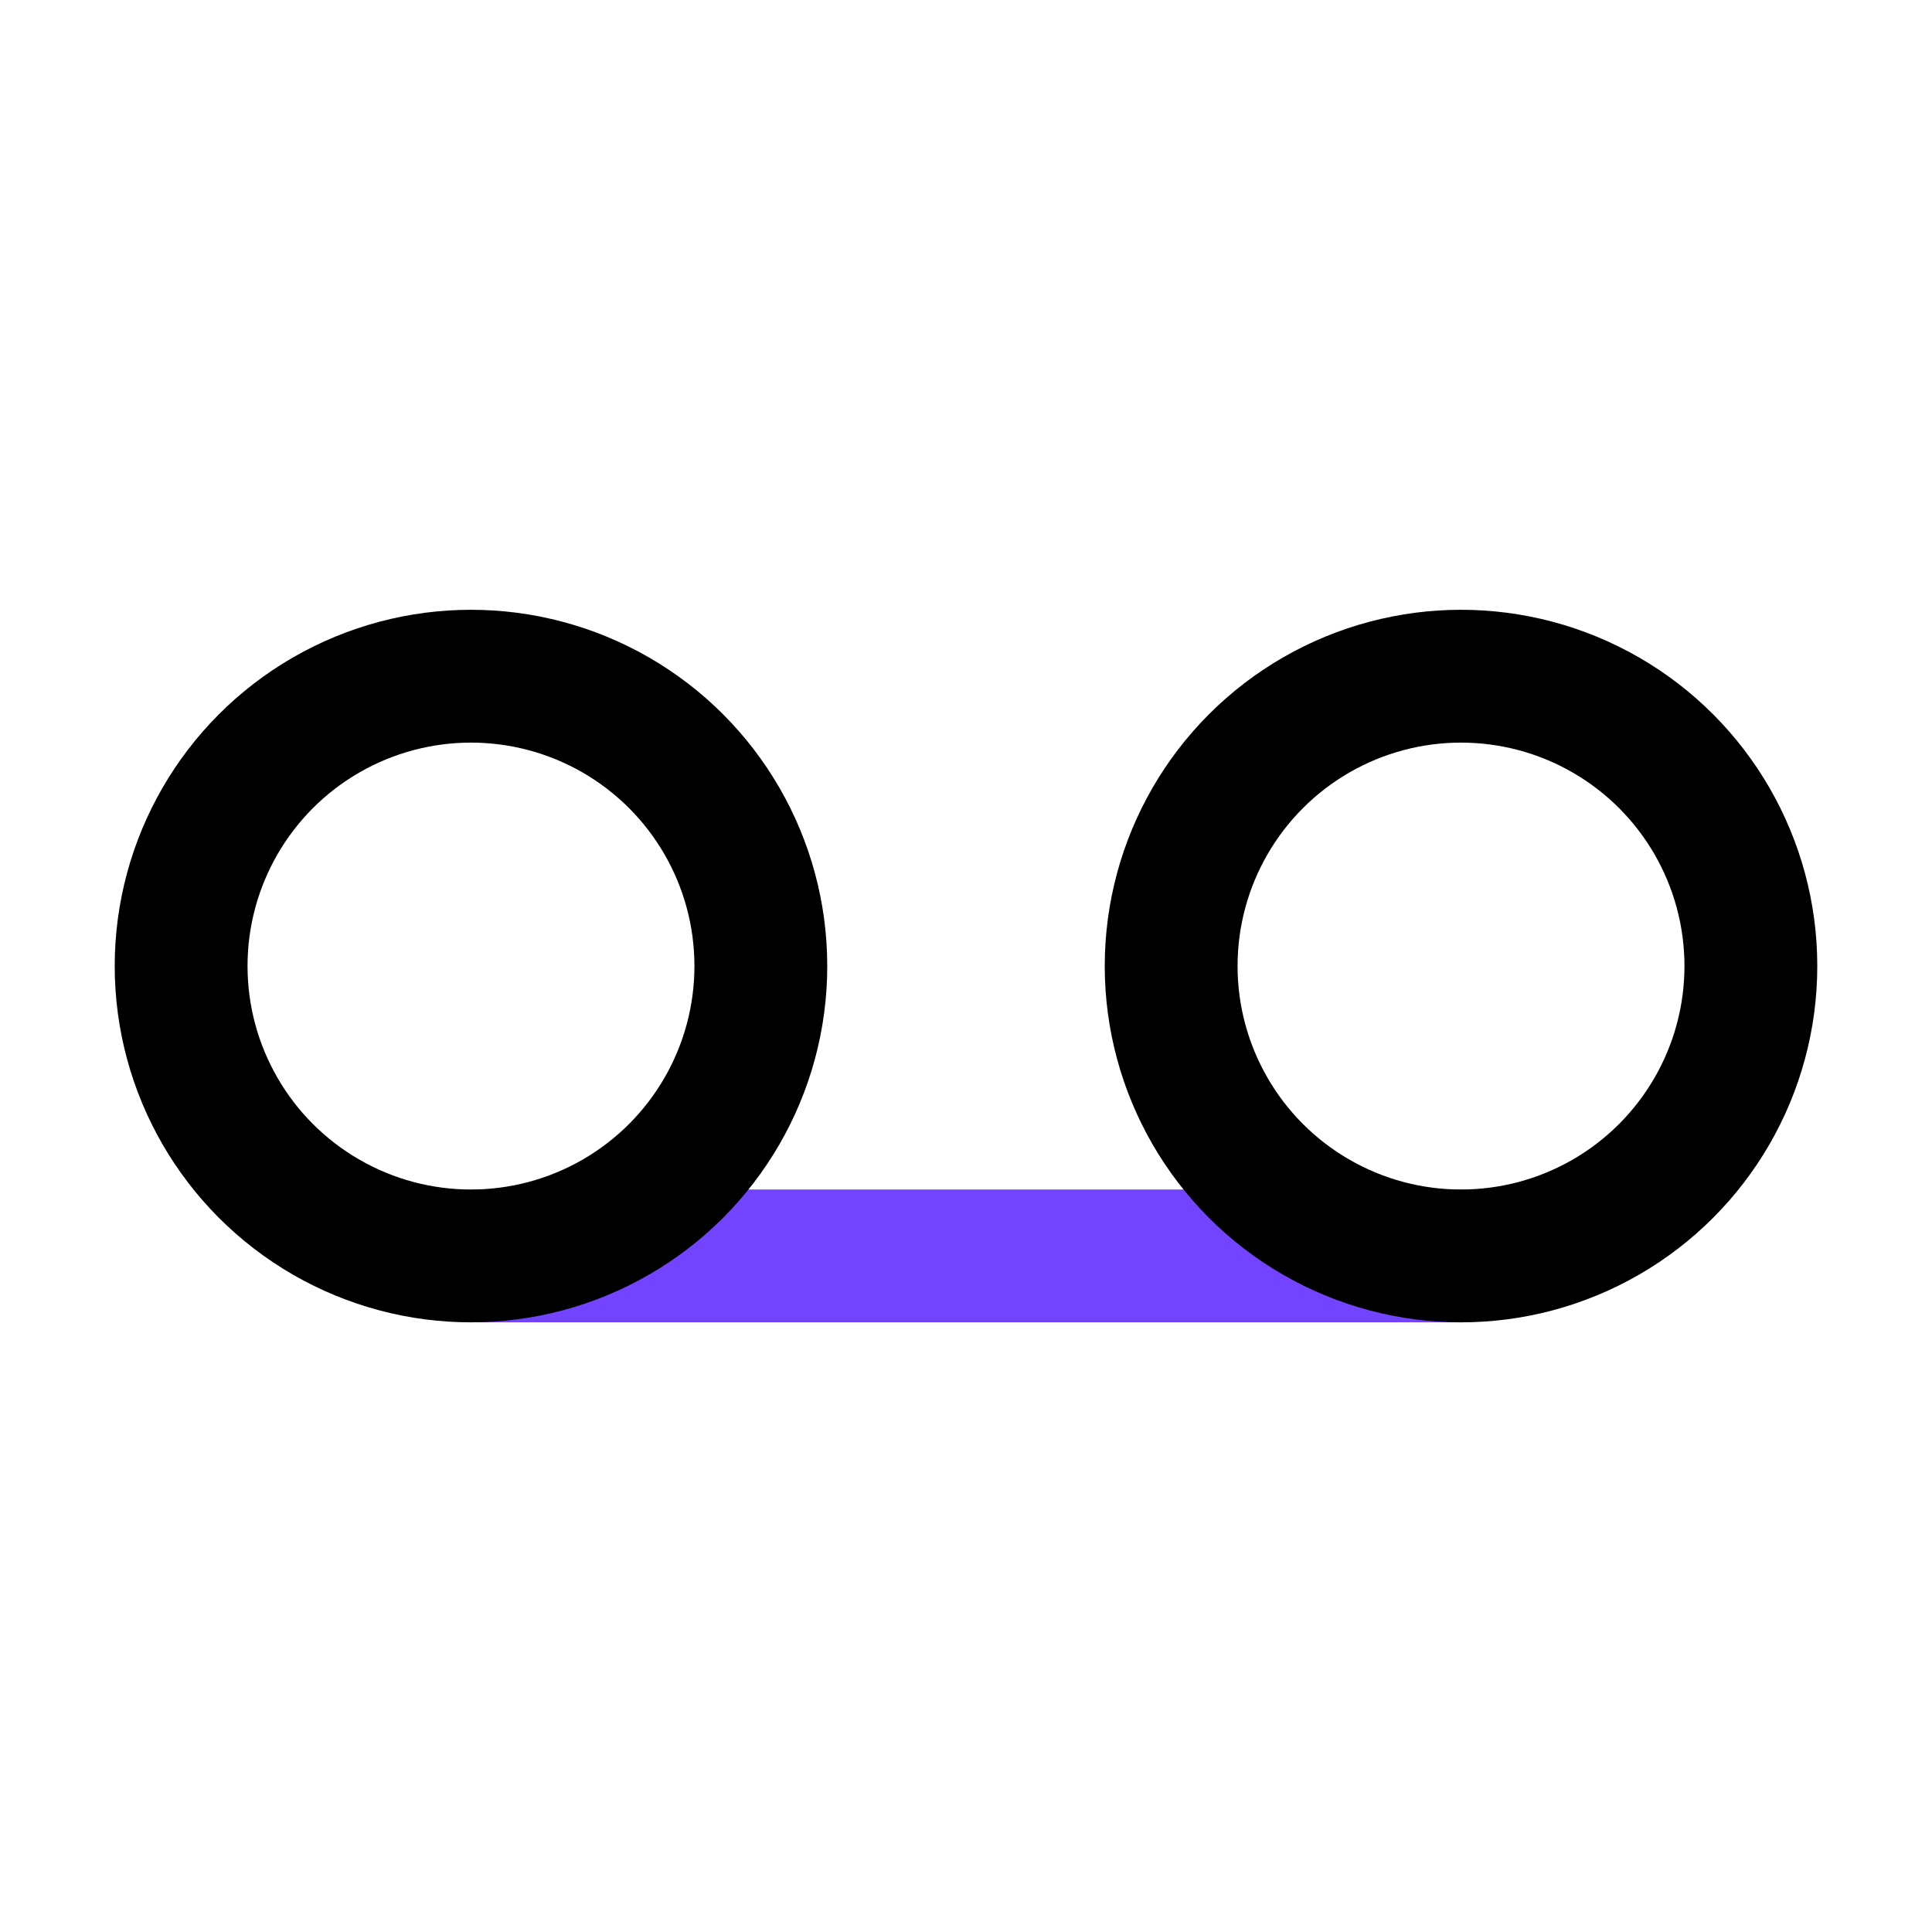
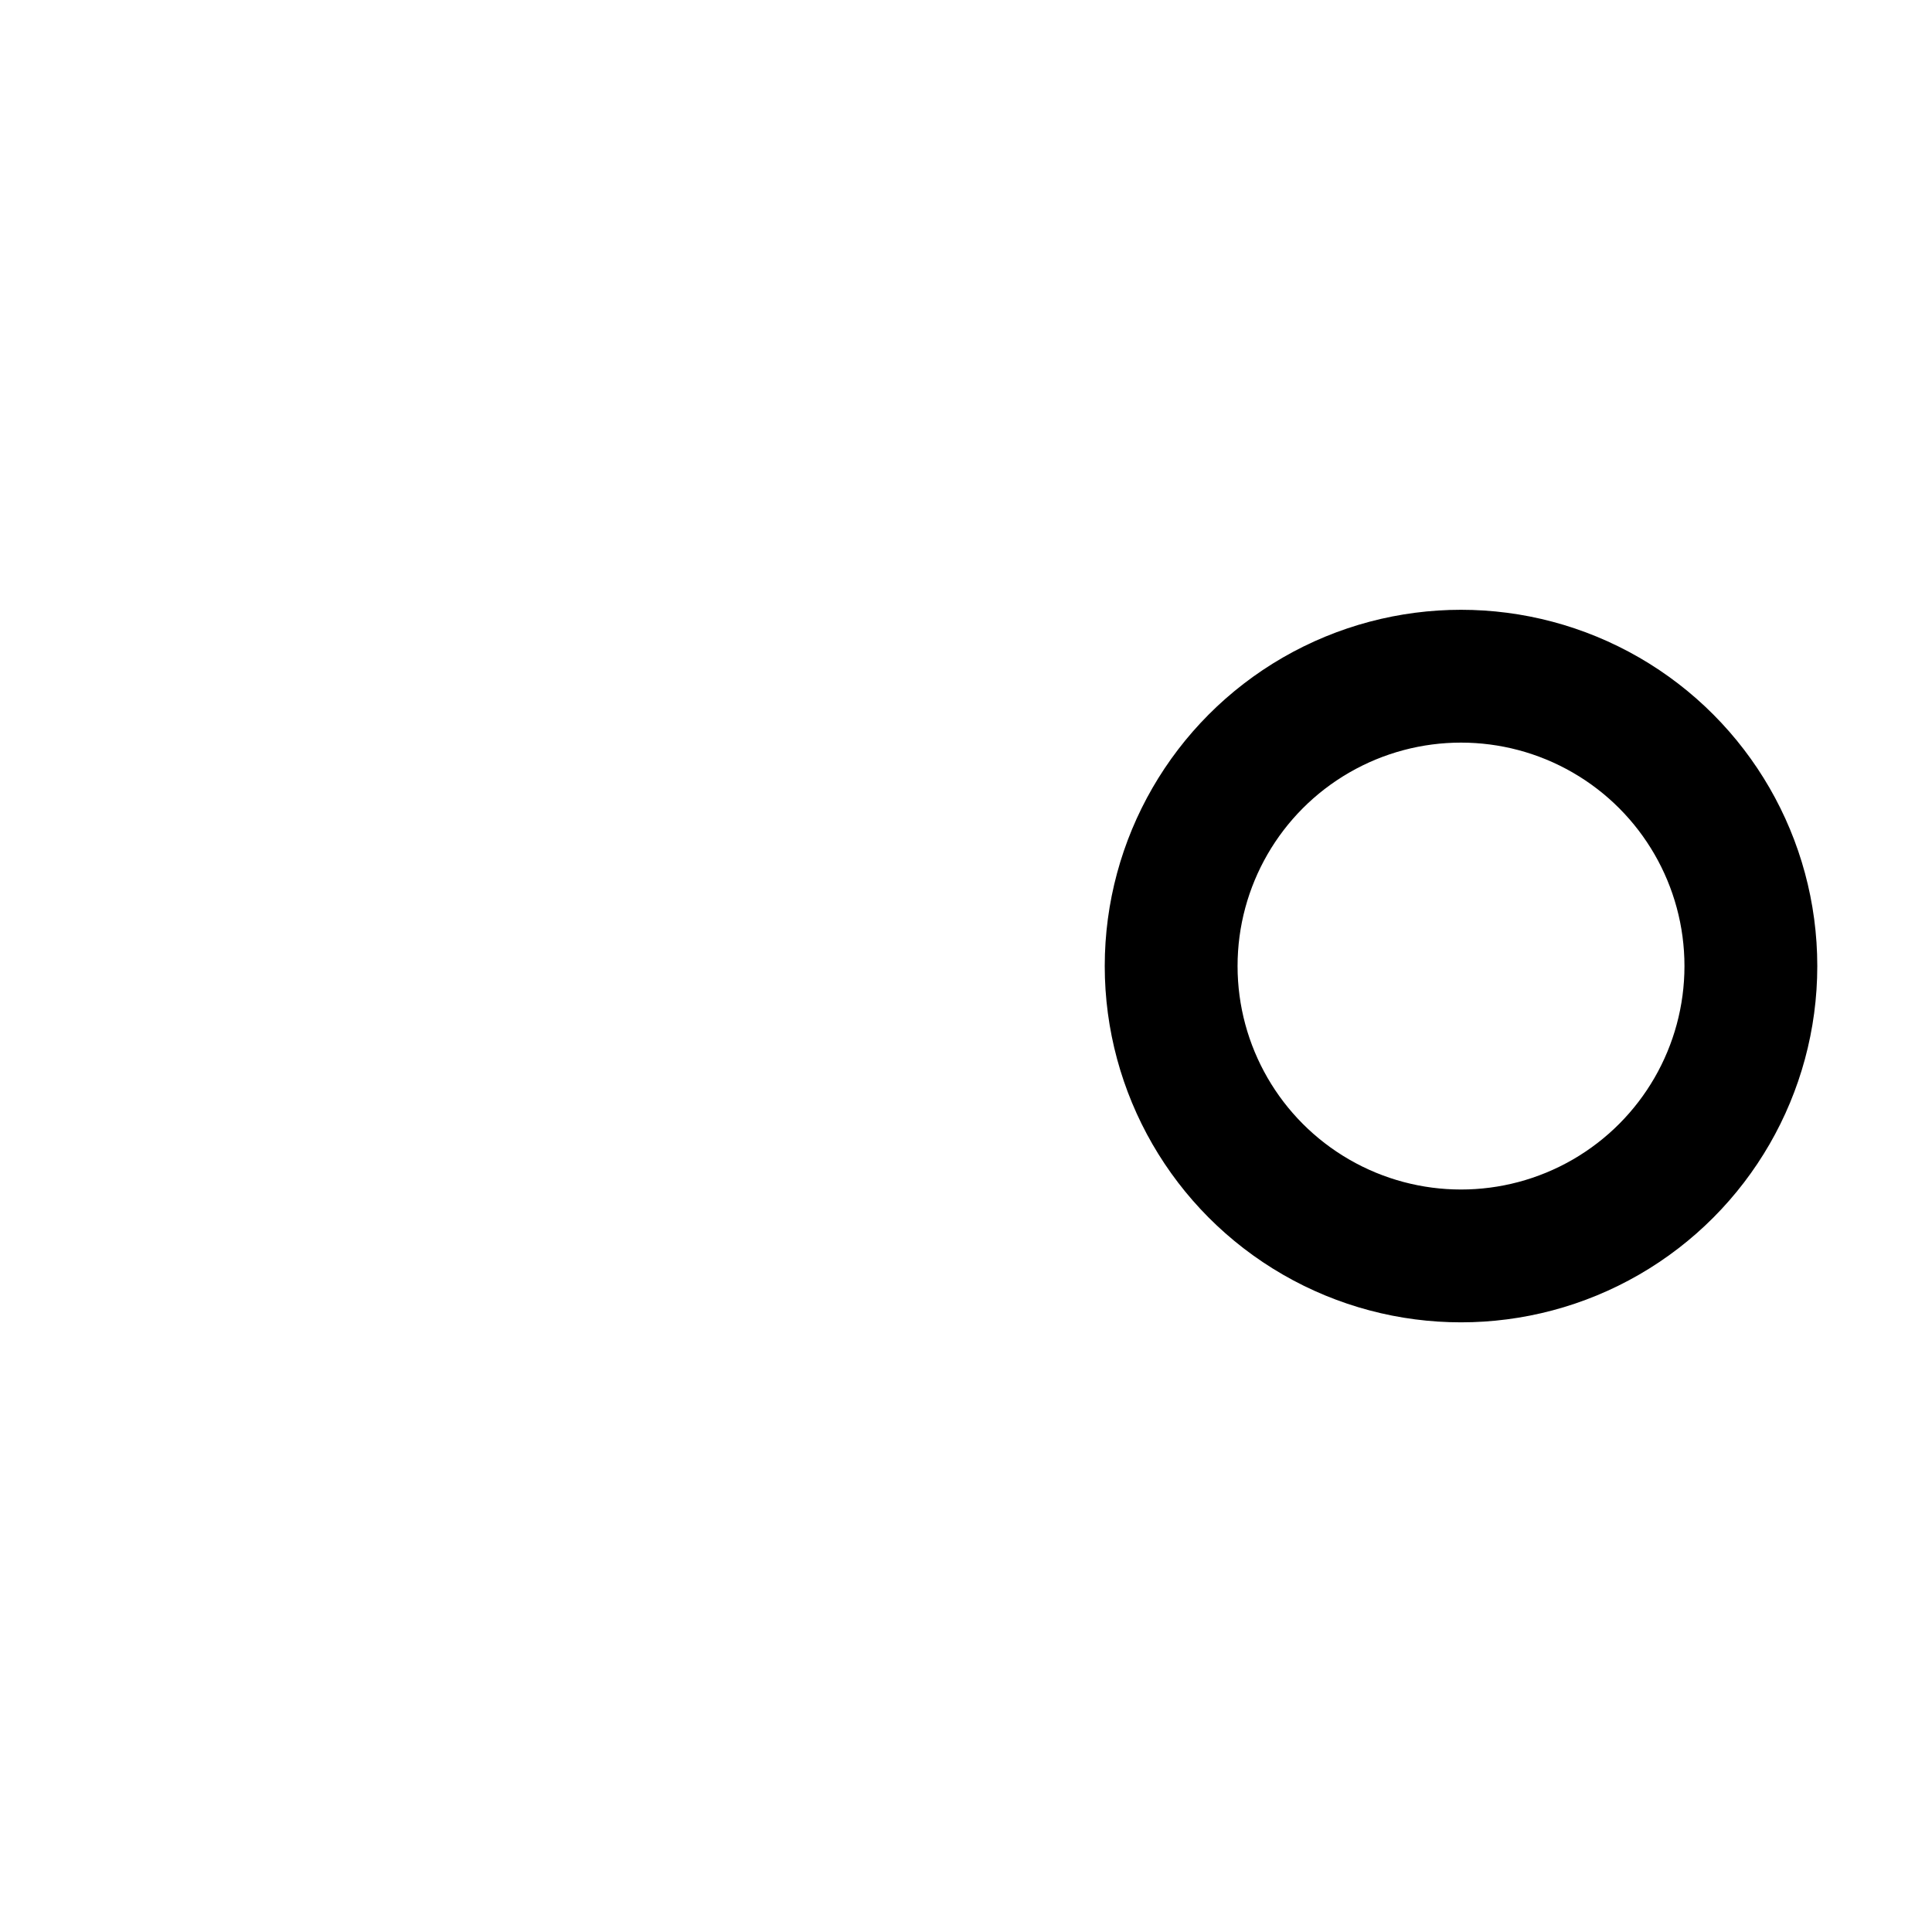
<svg xmlns="http://www.w3.org/2000/svg" width="32" height="32" viewBox="0 0 32 32" fill="none">
-   <path d="M7.949 20.802H24.199" stroke="#7344FF" stroke-width="2.2" stroke-linecap="round" />
-   <circle cx="7.801" cy="16.001" r="4.801" stroke="black" stroke-width="2.2" />
  <circle cx="24.199" cy="16.001" r="4.801" stroke="black" stroke-width="2.2" />
</svg>